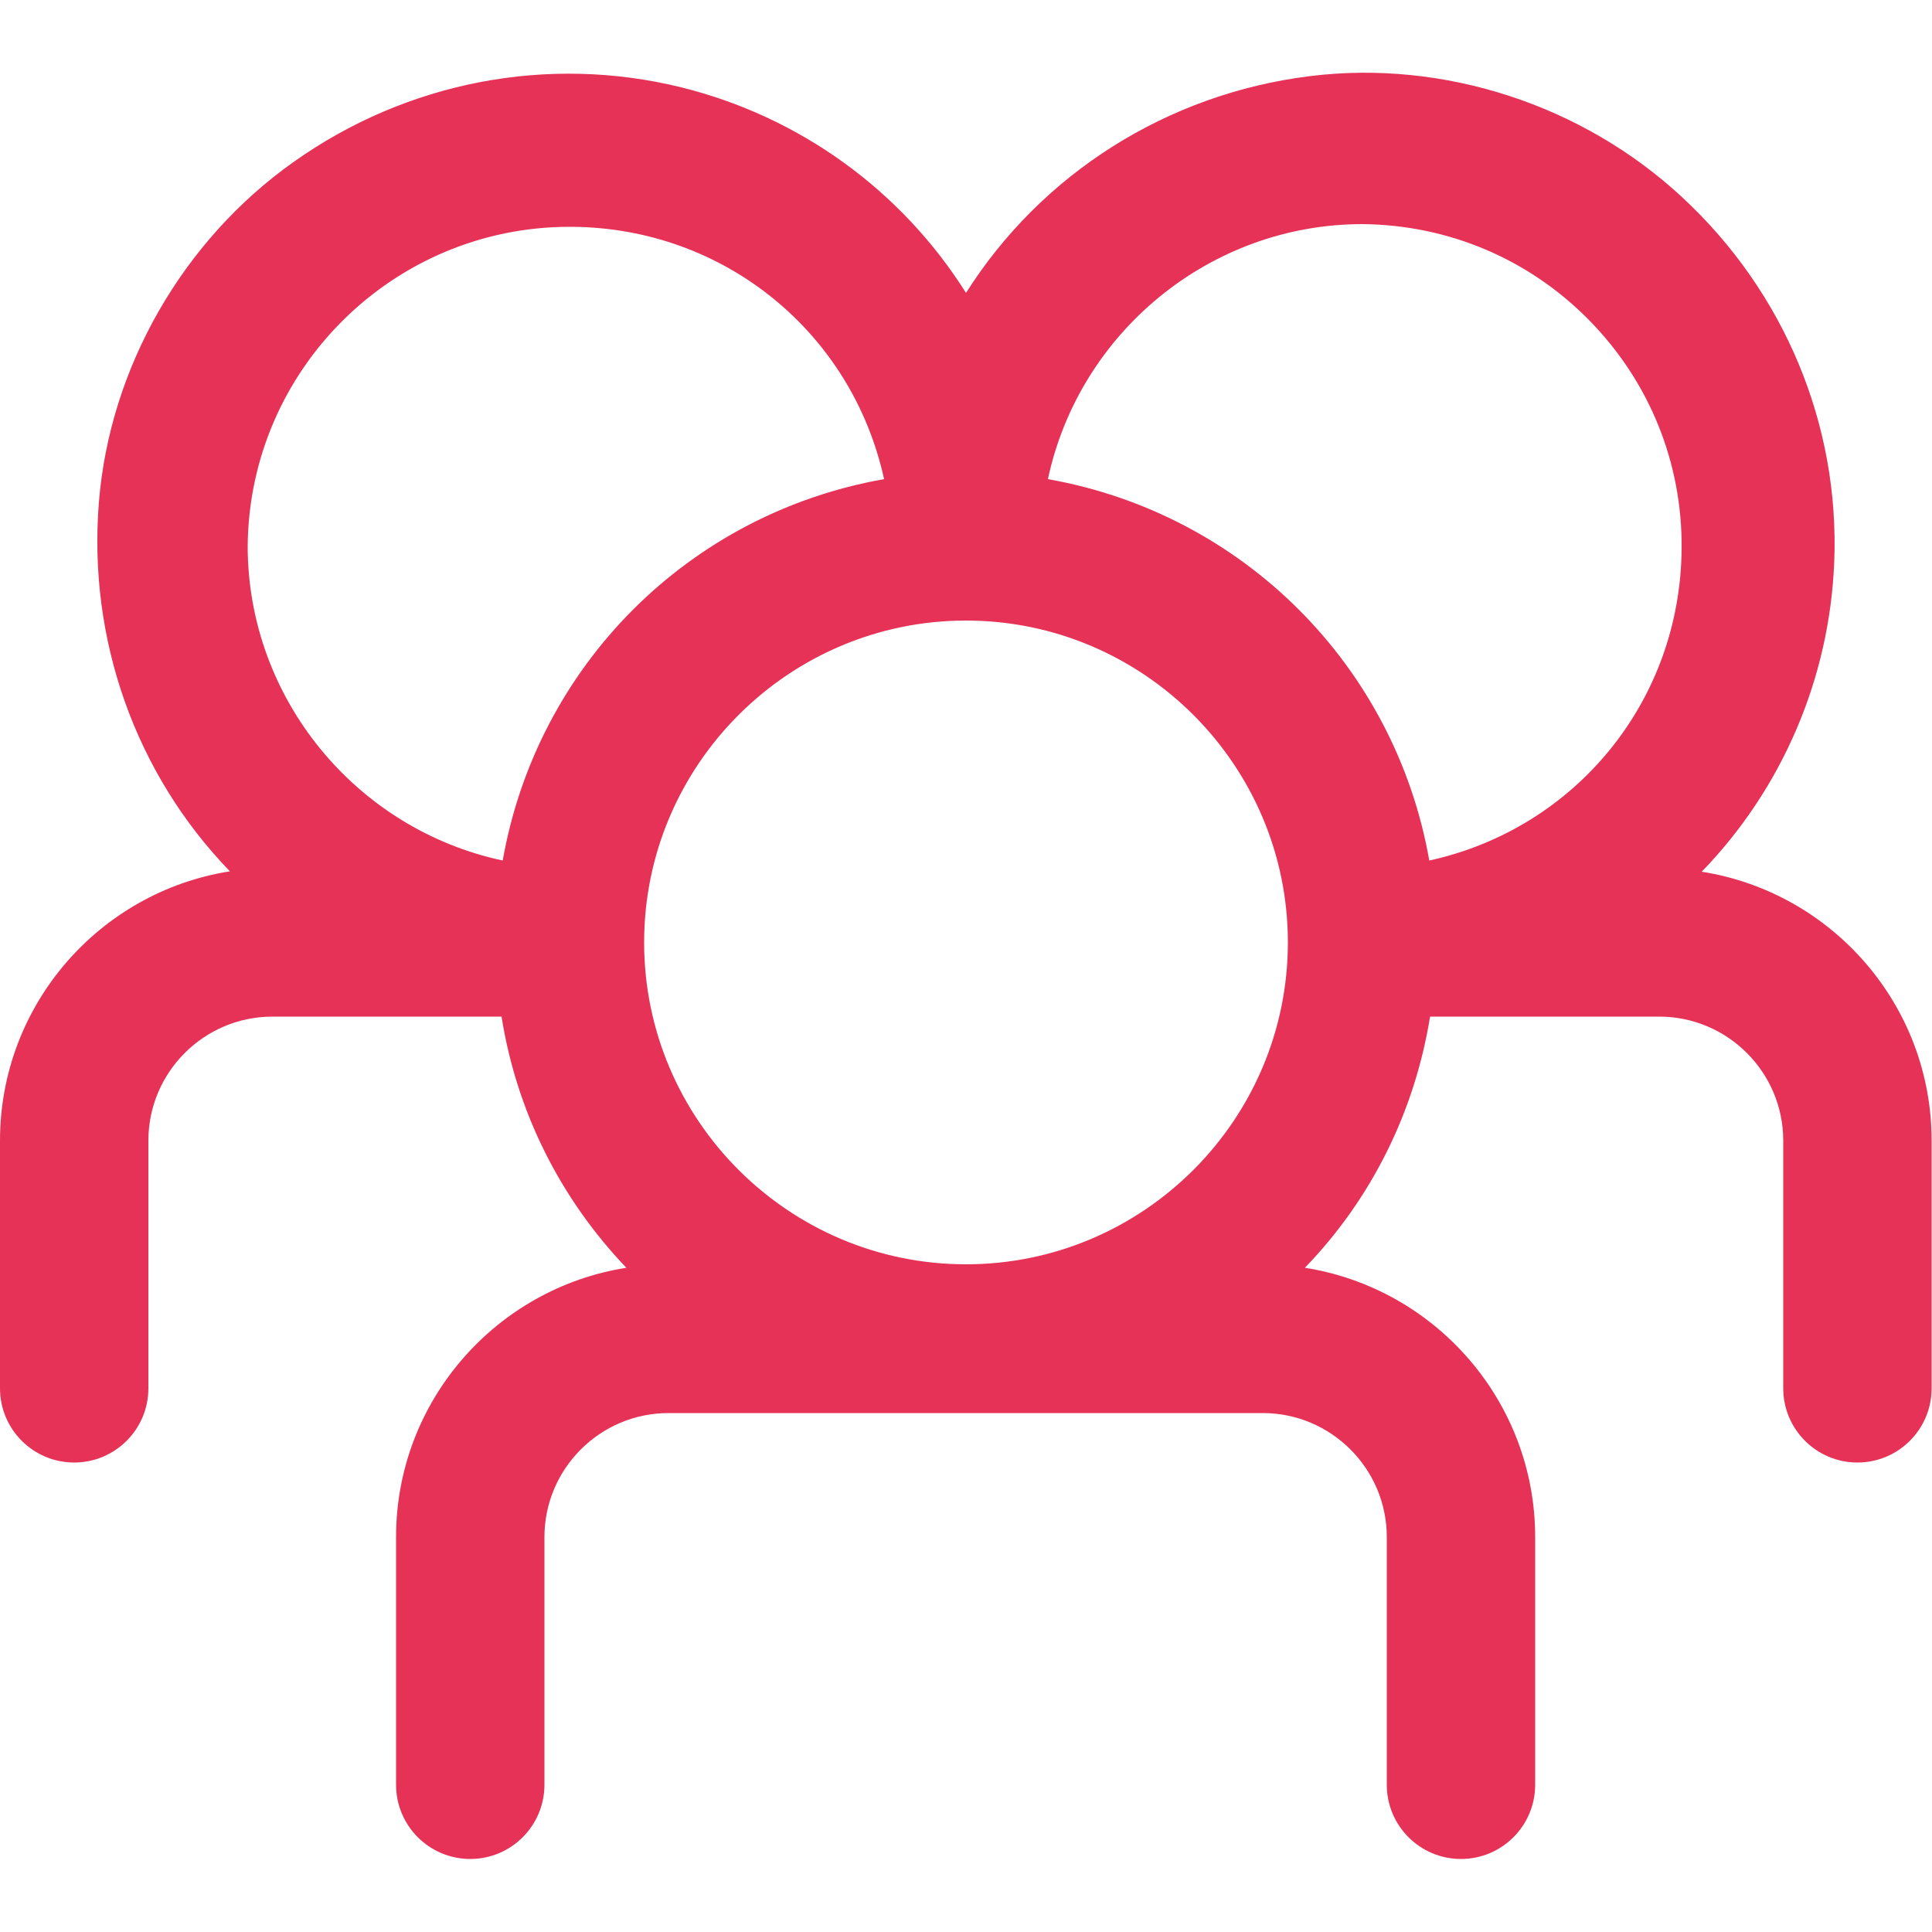
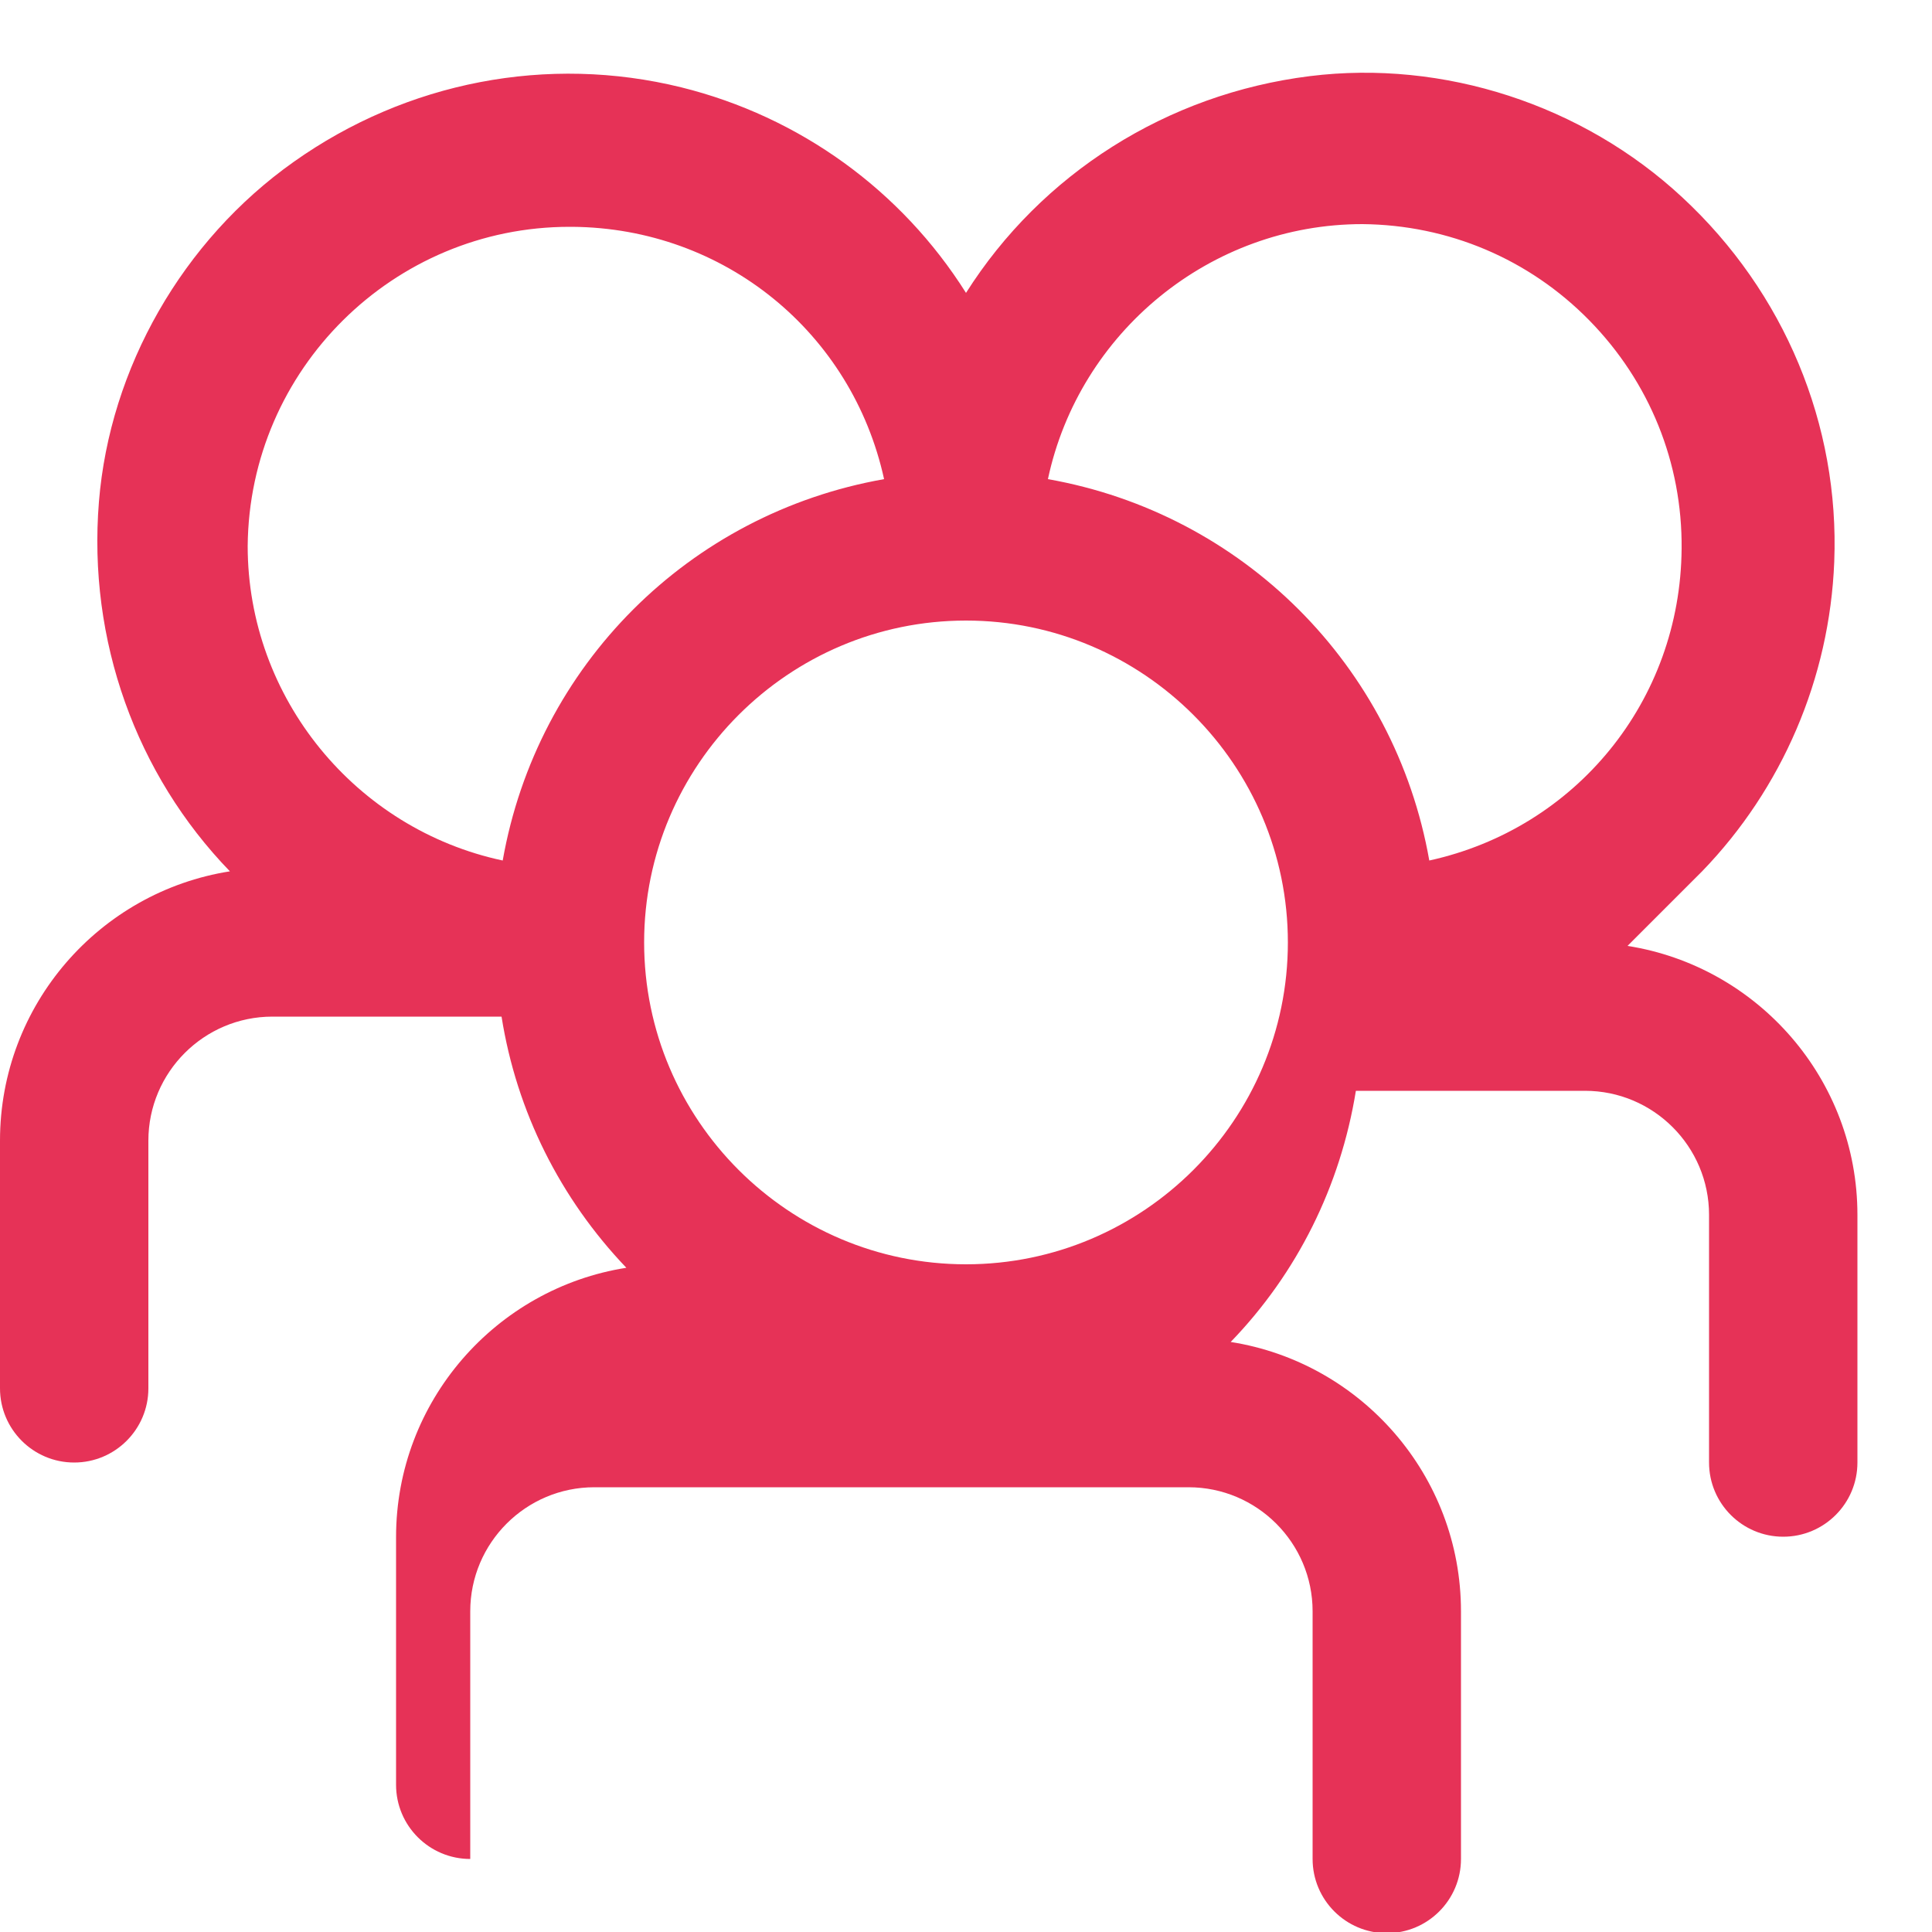
<svg xmlns="http://www.w3.org/2000/svg" id="Layer_1" data-name="Layer 1" viewBox="0 0 50 50">
  <defs>
    <style>
      .cls-1 {
        fill: #e63257;
      }
    </style>
  </defs>
-   <path class="cls-1" d="M44.05,22.55c2.07-2.14,3.3-4.99,3.42-8.01.14-3.55-1.29-6.98-3.93-9.43-2.58-2.4-6.18-3.57-9.64-3.14-3.7.46-6.95,2.53-8.9,5.61-1.67-2.65-4.3-4.56-7.37-5.32-3.45-.85-7.1-.15-10.03,1.93-2.87,2.03-4.76,5.33-5.04,8.8-.29,3.58.96,7.05,3.39,9.56C2.58,23.08,0,26,0,29.52v6.41c0,1.06.86,1.92,1.92,1.92s1.92-.86,1.92-1.92v-6.41c0-1.77,1.44-3.21,3.21-3.21h5.93c.39,2.46,1.52,4.71,3.23,6.5-3.37.53-5.96,3.45-5.96,6.97v6.41c0,1.06.86,1.92,1.92,1.92s1.92-.86,1.92-1.92v-6.41c0-1.77,1.44-3.21,3.21-3.21h15.38c1.77,0,3.21,1.44,3.21,3.21v6.41c0,1.06.86,1.92,1.92,1.92s1.92-.86,1.92-1.92v-6.41c0-3.52-2.59-6.44-5.96-6.97,1.72-1.78,2.84-4.03,3.24-6.5h5.93c1.77,0,3.21,1.44,3.21,3.21v6.41c0,1.06.86,1.92,1.92,1.92s1.92-.86,1.92-1.92v-6.41c0-3.51-2.58-6.43-5.95-6.96ZM22.88,12.4c-5.05.89-8.98,4.82-9.87,9.87-3.8-.81-6.6-4.2-6.6-8.14.04-4.57,3.77-8.26,8.33-8.26h.07c3.94.03,7.24,2.74,8.07,6.53ZM33.33,24.39c0,4.59-3.74,8.33-8.33,8.33s-8.33-3.74-8.33-8.33,3.74-8.33,8.33-8.33,8.33,3.74,8.33,8.33ZM43.52,14.2c-.03,3.94-2.74,7.24-6.53,8.07-.89-5.05-4.83-8.98-9.87-9.87.81-3.8,4.2-6.6,8.14-6.6,2.22.02,4.31.9,5.87,2.49s2.41,3.69,2.39,5.91Z" />
+   <path class="cls-1" d="M44.05,22.55c2.07-2.14,3.3-4.99,3.42-8.01.14-3.55-1.29-6.98-3.93-9.43-2.58-2.4-6.18-3.57-9.64-3.14-3.7.46-6.95,2.53-8.9,5.61-1.67-2.65-4.3-4.56-7.37-5.32-3.45-.85-7.1-.15-10.03,1.93-2.87,2.03-4.76,5.33-5.04,8.8-.29,3.58.96,7.05,3.39,9.56C2.58,23.08,0,26,0,29.52v6.41c0,1.06.86,1.92,1.92,1.92s1.92-.86,1.92-1.92v-6.41c0-1.77,1.44-3.21,3.21-3.21h5.93c.39,2.46,1.52,4.71,3.23,6.5-3.37.53-5.96,3.45-5.96,6.97v6.41c0,1.06.86,1.92,1.92,1.92v-6.41c0-1.77,1.44-3.21,3.21-3.21h15.38c1.77,0,3.21,1.44,3.21,3.21v6.41c0,1.06.86,1.92,1.92,1.92s1.92-.86,1.92-1.92v-6.41c0-3.52-2.59-6.44-5.96-6.97,1.72-1.78,2.84-4.03,3.24-6.5h5.93c1.77,0,3.21,1.44,3.21,3.21v6.41c0,1.06.86,1.92,1.92,1.92s1.92-.86,1.92-1.92v-6.41c0-3.51-2.58-6.43-5.95-6.96ZM22.88,12.4c-5.05.89-8.98,4.82-9.87,9.87-3.8-.81-6.6-4.2-6.6-8.14.04-4.57,3.77-8.26,8.33-8.26h.07c3.94.03,7.24,2.74,8.07,6.53ZM33.33,24.39c0,4.59-3.74,8.33-8.33,8.33s-8.33-3.74-8.33-8.33,3.74-8.33,8.33-8.33,8.33,3.74,8.33,8.33ZM43.52,14.2c-.03,3.94-2.74,7.24-6.53,8.07-.89-5.05-4.83-8.98-9.87-9.87.81-3.8,4.2-6.6,8.14-6.6,2.22.02,4.31.9,5.87,2.49s2.41,3.69,2.39,5.91Z" />
</svg>